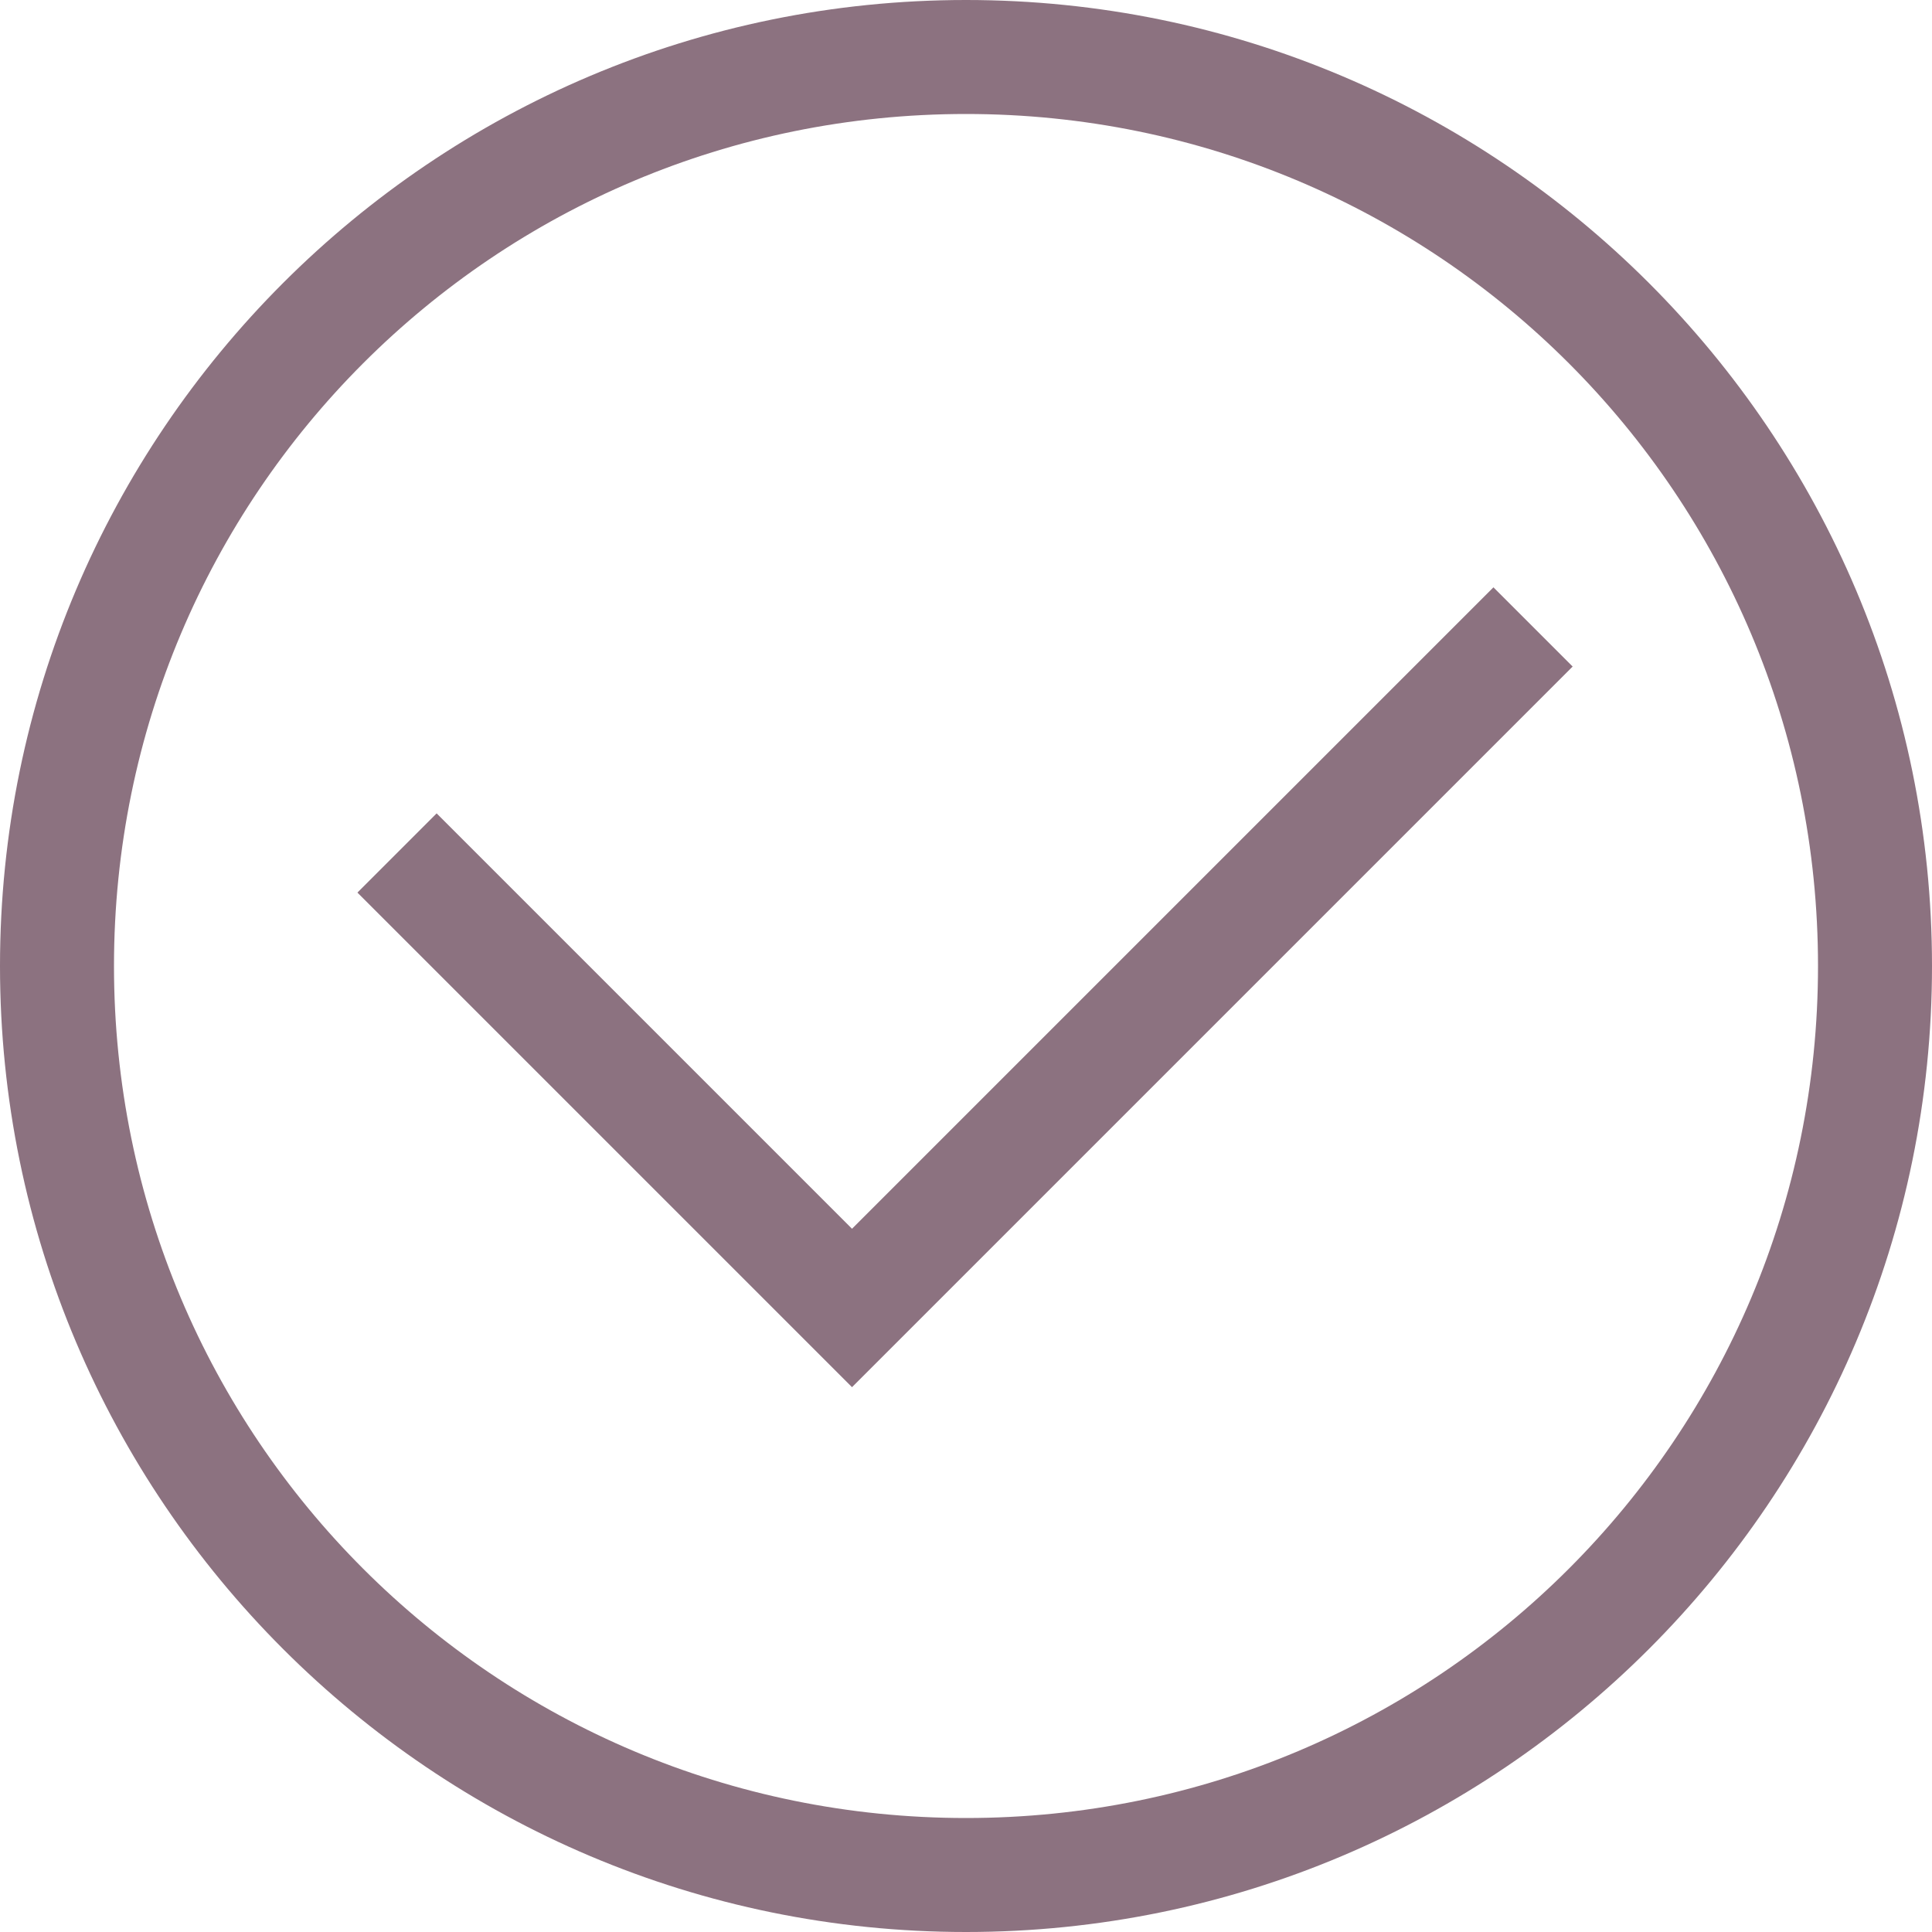
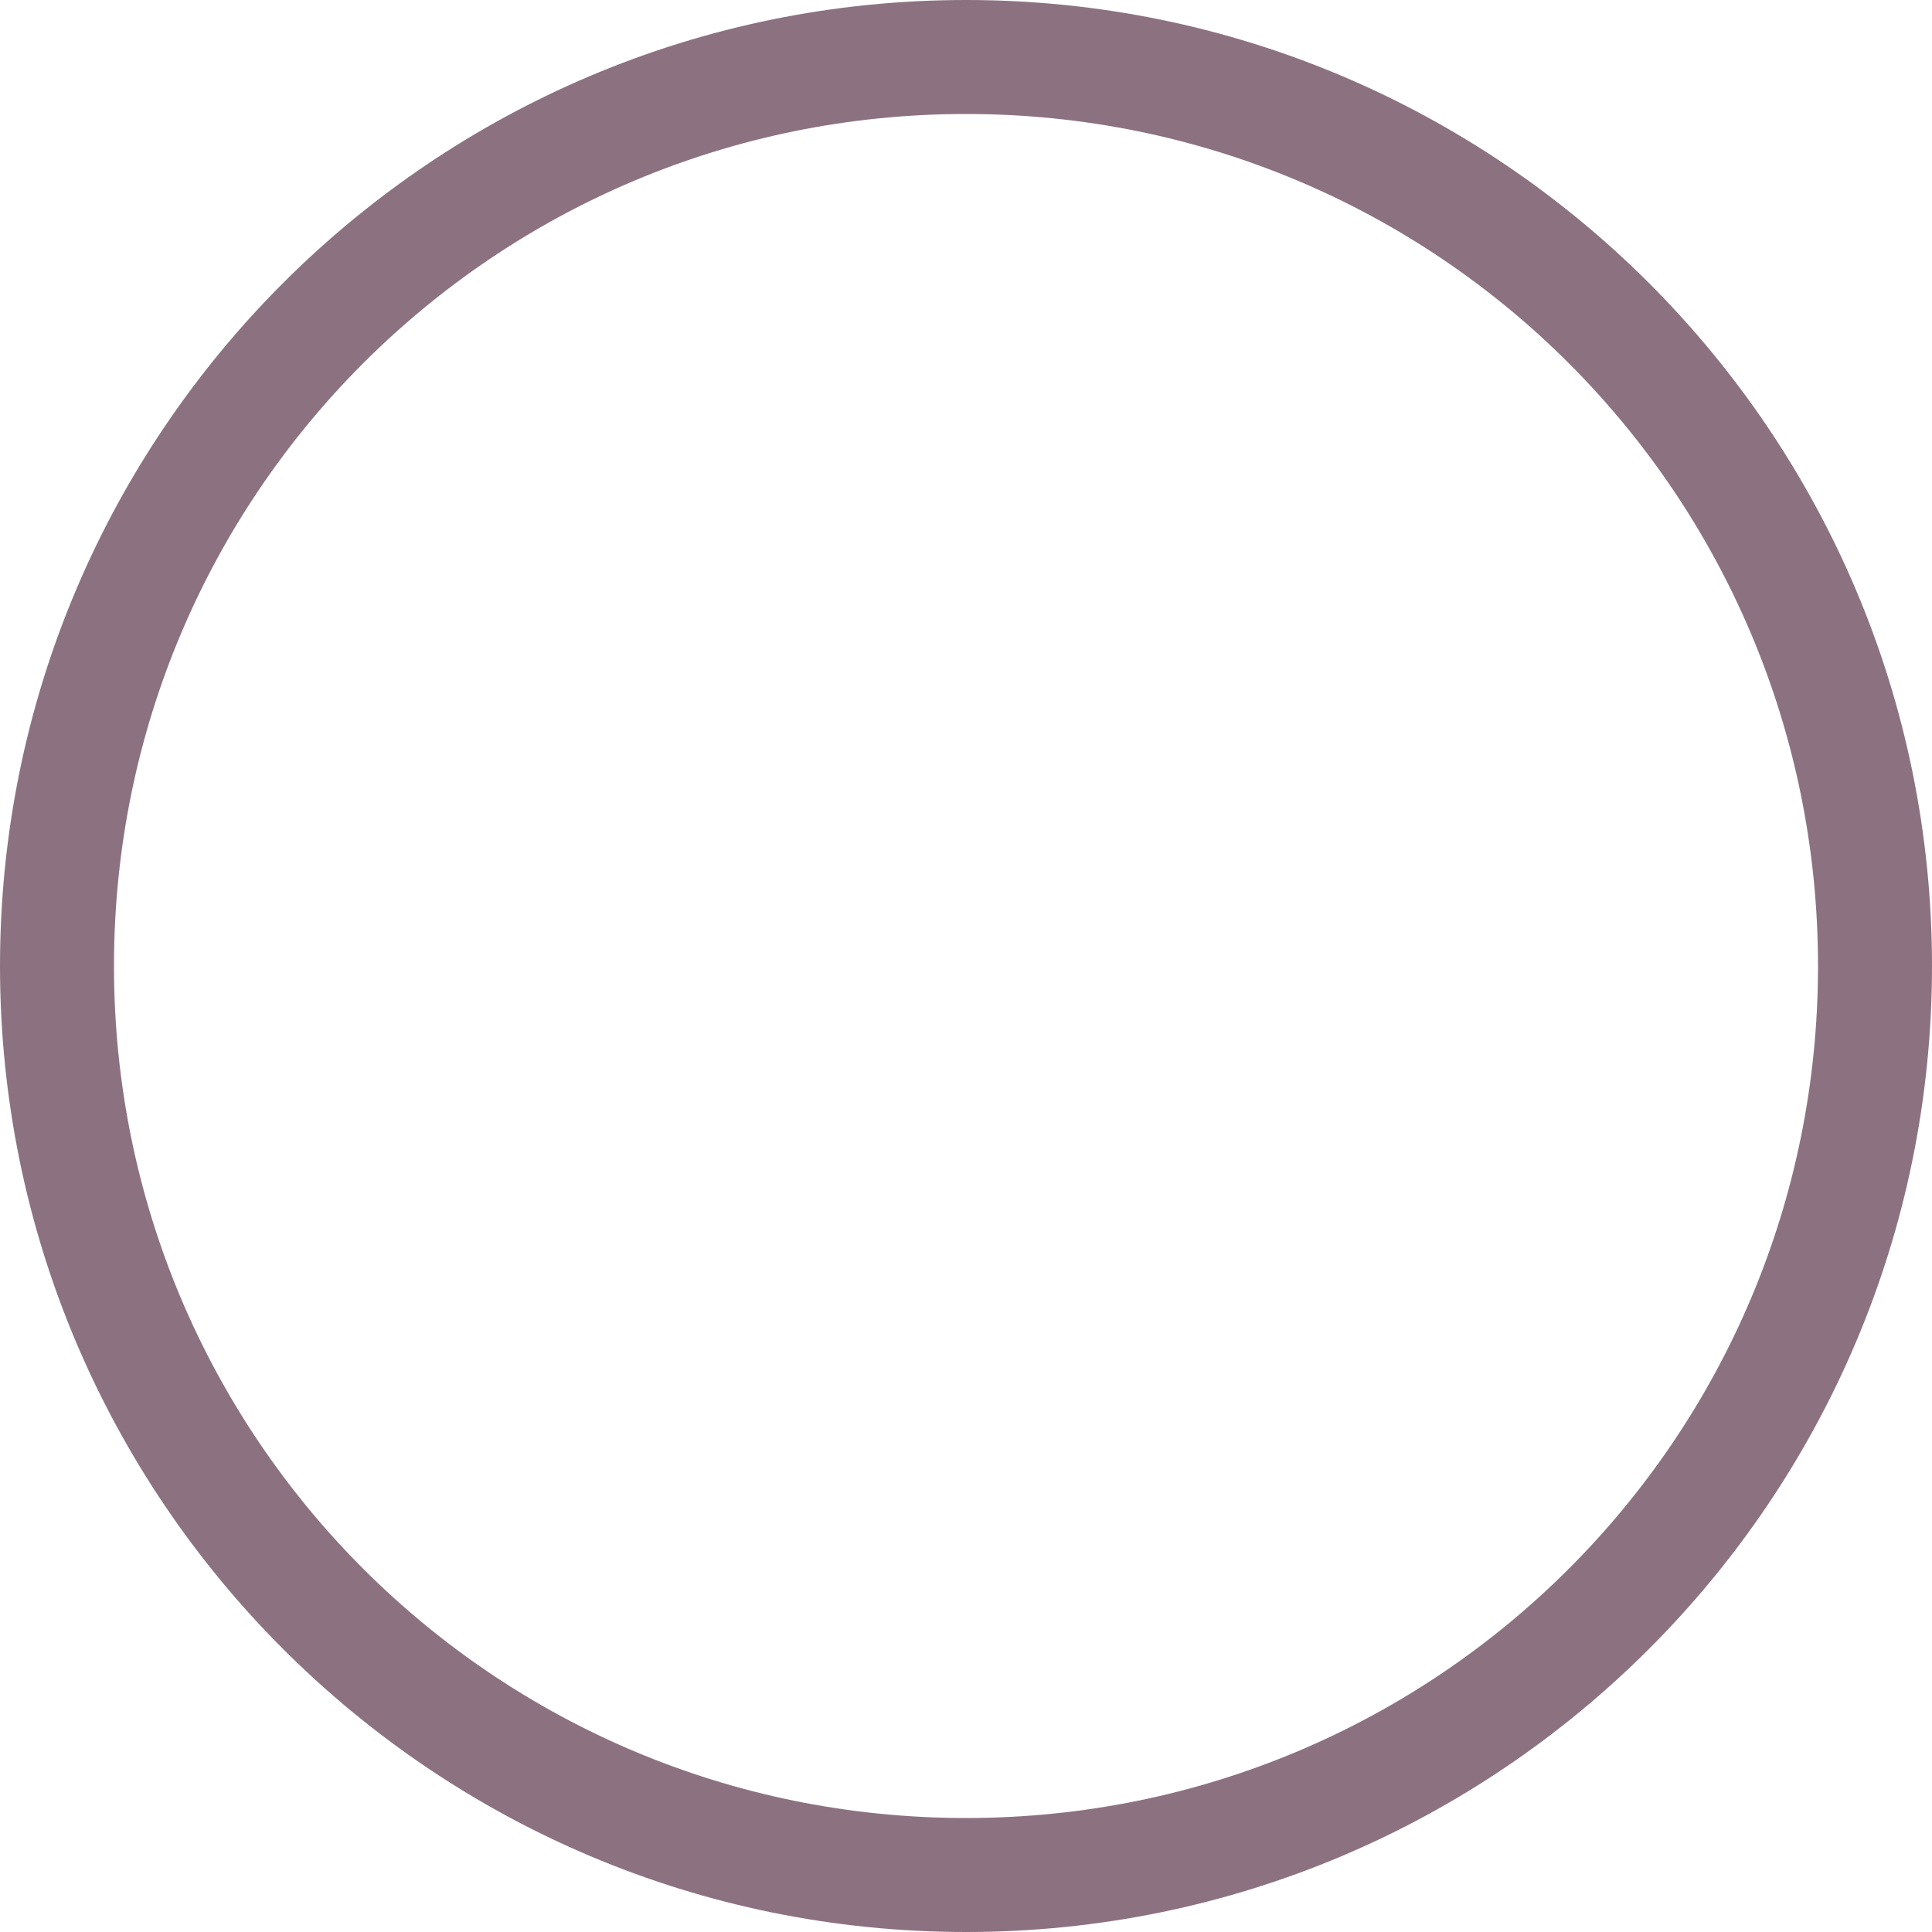
<svg xmlns="http://www.w3.org/2000/svg" version="1.1" viewBox="0 0 100 100">
  <defs>
    <style>
      .cls-1 {
        fill: #8c7280;
      }
    </style>
  </defs>
  <g>
    <g id="Livello_1">
      <path class="cls-1" d="M50,100C22.4,100,0,77.6,0,50S22.4,0,50,0s50,22.4,50,50-22.4,50-50,50ZM50,5.9C25.6,5.9,5.9,25.6,5.9,50s19.7,44.1,44.1,44.1,44.1-19.7,44.1-44.1S74.4,5.9,50,5.9Z" />
-       <path class="cls-1" d="M44.1,71.8l-25.6-25.6,4.1-4.1,21.5,21.5,33.2-33.2,4.1,4.1-37.4,37.4Z" />
    </g>
  </g>
</svg>